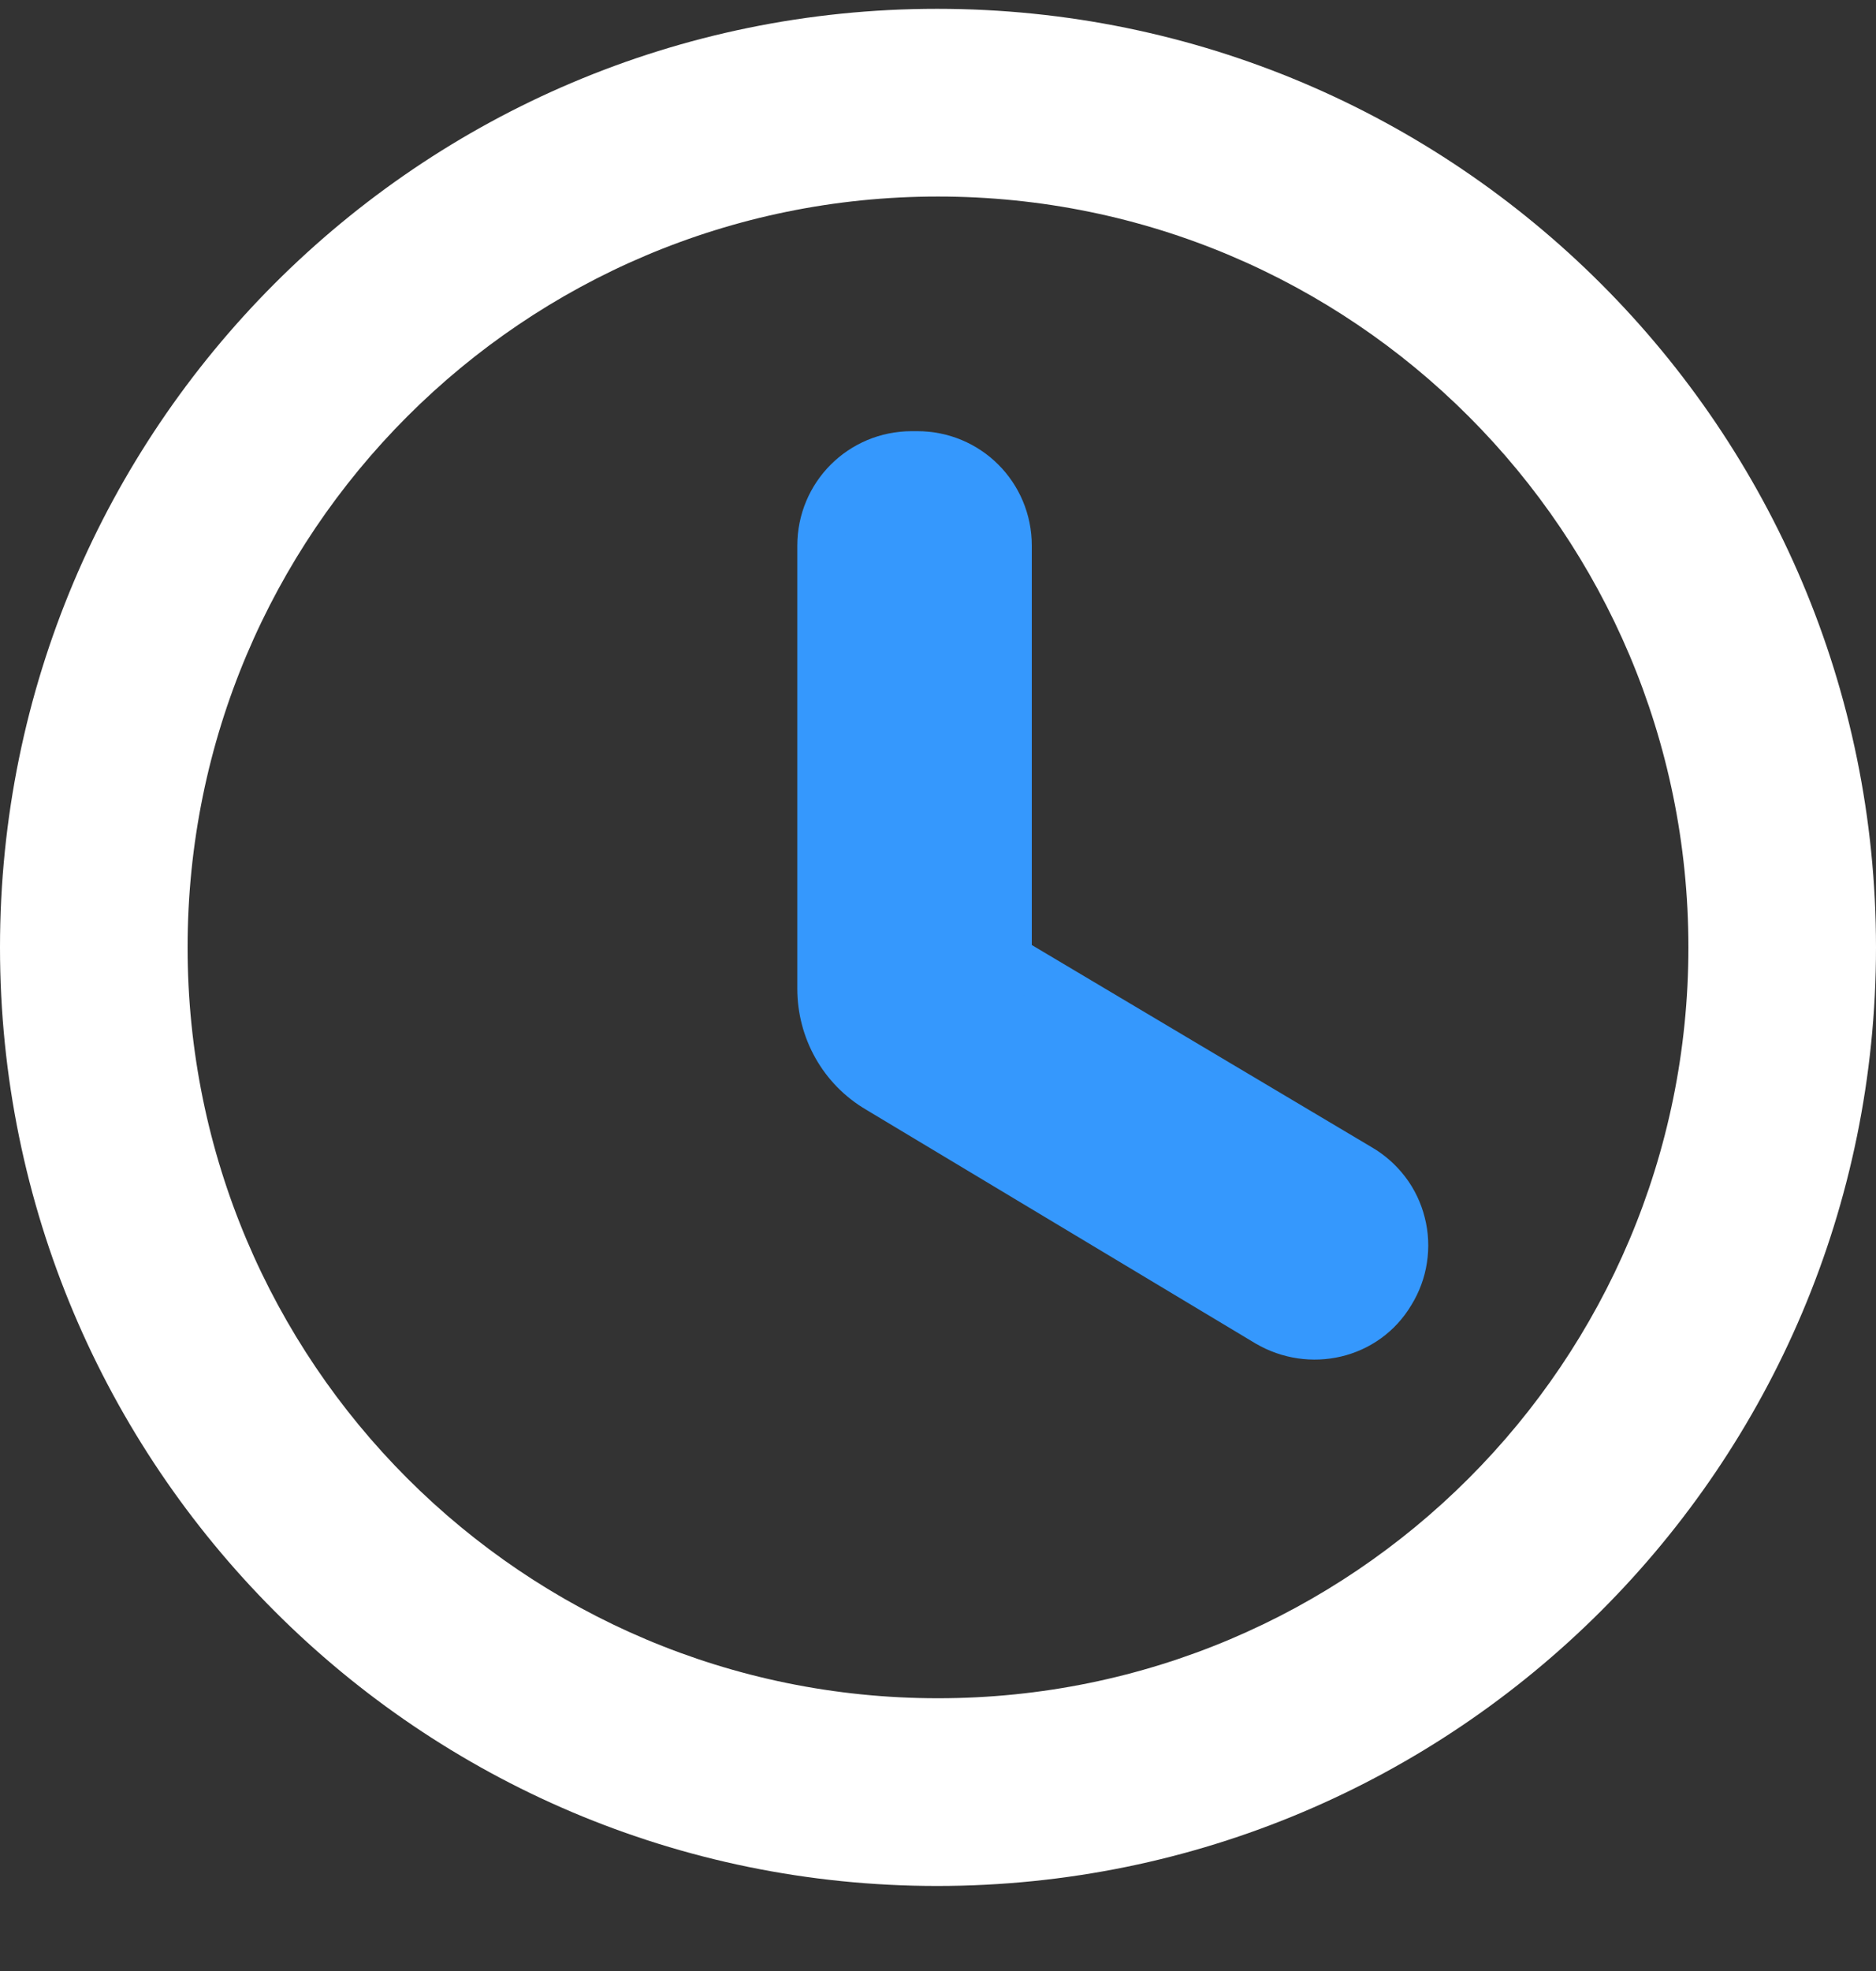
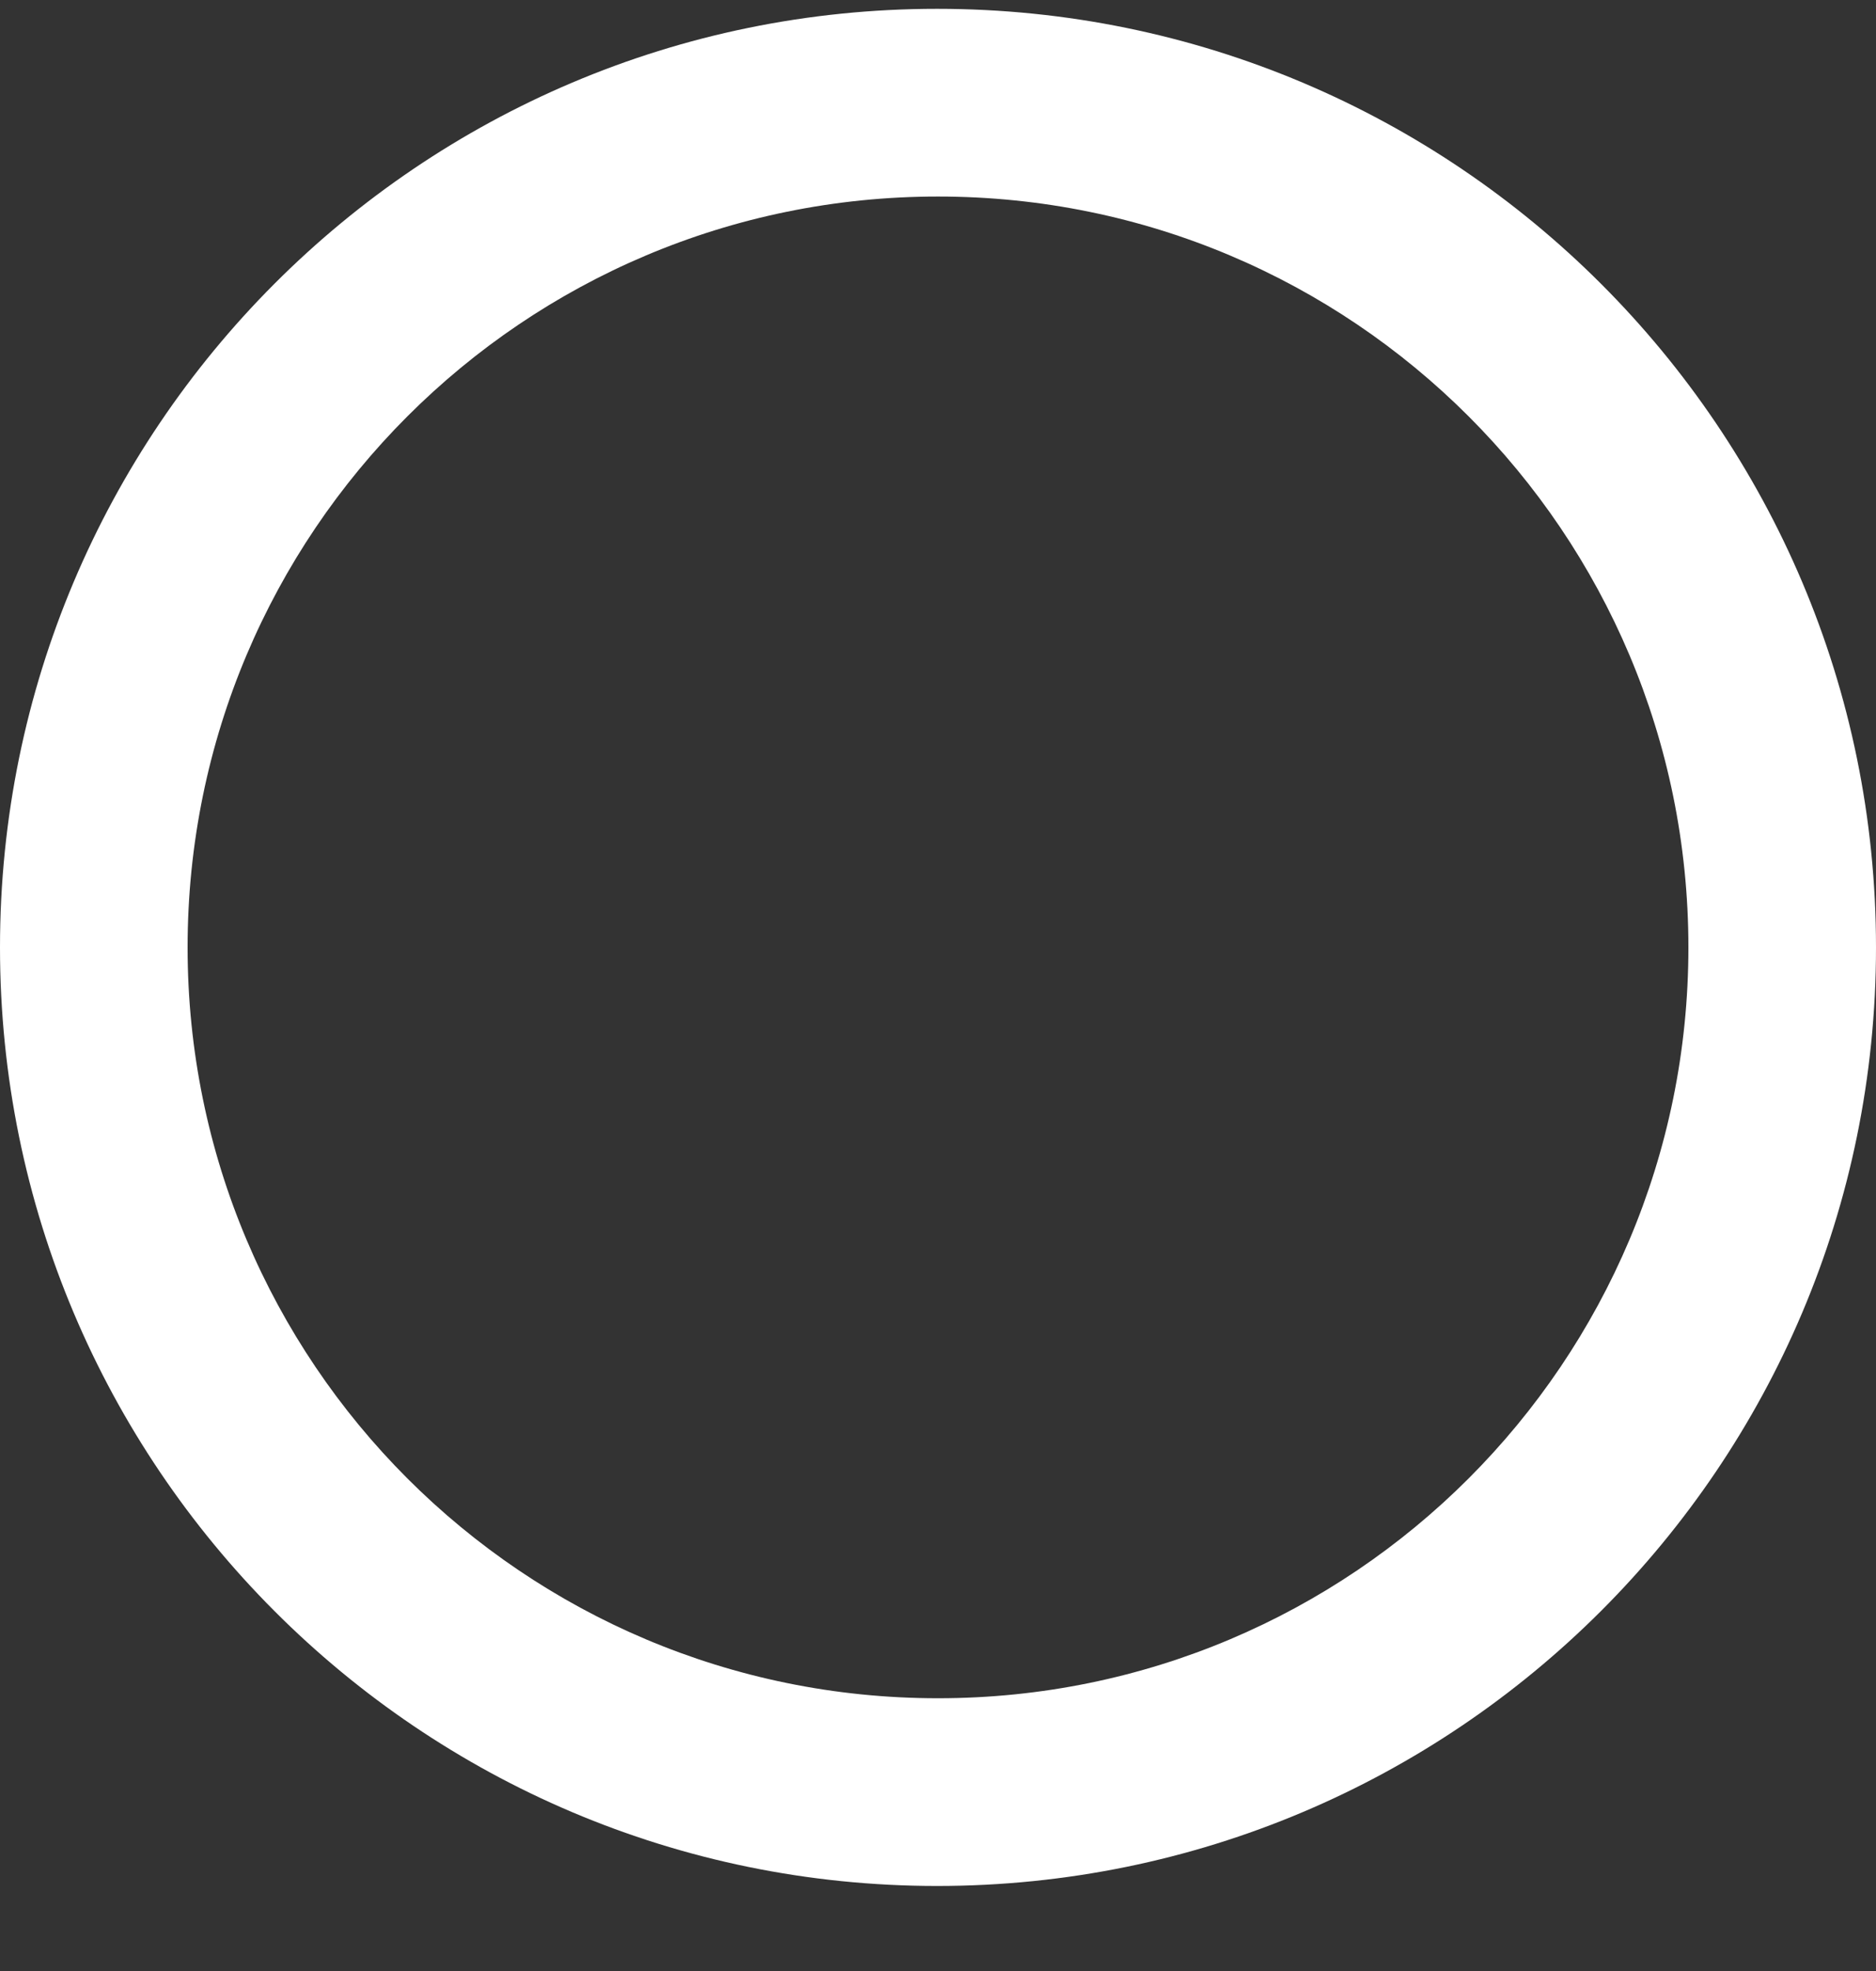
<svg xmlns="http://www.w3.org/2000/svg" width="20" height="21" viewBox="0 0 20 21" fill="none">
  <rect x="0" y="0" width="20" height="21" fill="#333333" stroke="none" />
  <path d="M9.99 0.094C4.47 0.094 0 4.574 0 10.094C0 15.614 4.47 20.094 9.99 20.094C15.52 20.094 20 15.614 20 10.094C20 4.574 15.52 0.094 9.99 0.094ZM10 18.094C5.58 18.094 2 14.514 2 10.094C2 5.674 5.58 2.094 10 2.094C14.42 2.094 18 5.674 18 10.094C18 14.514 14.42 18.094 10 18.094Z" fill="white" />
-   <path d="M13.511 14.098L13.511 14.098L13.513 14.099C13.964 14.364 14.559 14.238 14.834 13.773C14.901 13.664 14.946 13.543 14.965 13.417C14.985 13.289 14.979 13.159 14.947 13.034C14.916 12.91 14.86 12.792 14.782 12.69C14.704 12.588 14.607 12.502 14.496 12.438L10.75 10.211V5.814C10.75 5.276 10.318 4.844 9.78 4.844H9.72C9.182 4.844 8.75 5.276 8.75 5.814V10.534C8.75 10.969 8.974 11.382 9.363 11.609L13.511 14.098Z" fill="#3598FD" stroke="#3598FD" stroke-width="0.5" />
</svg>